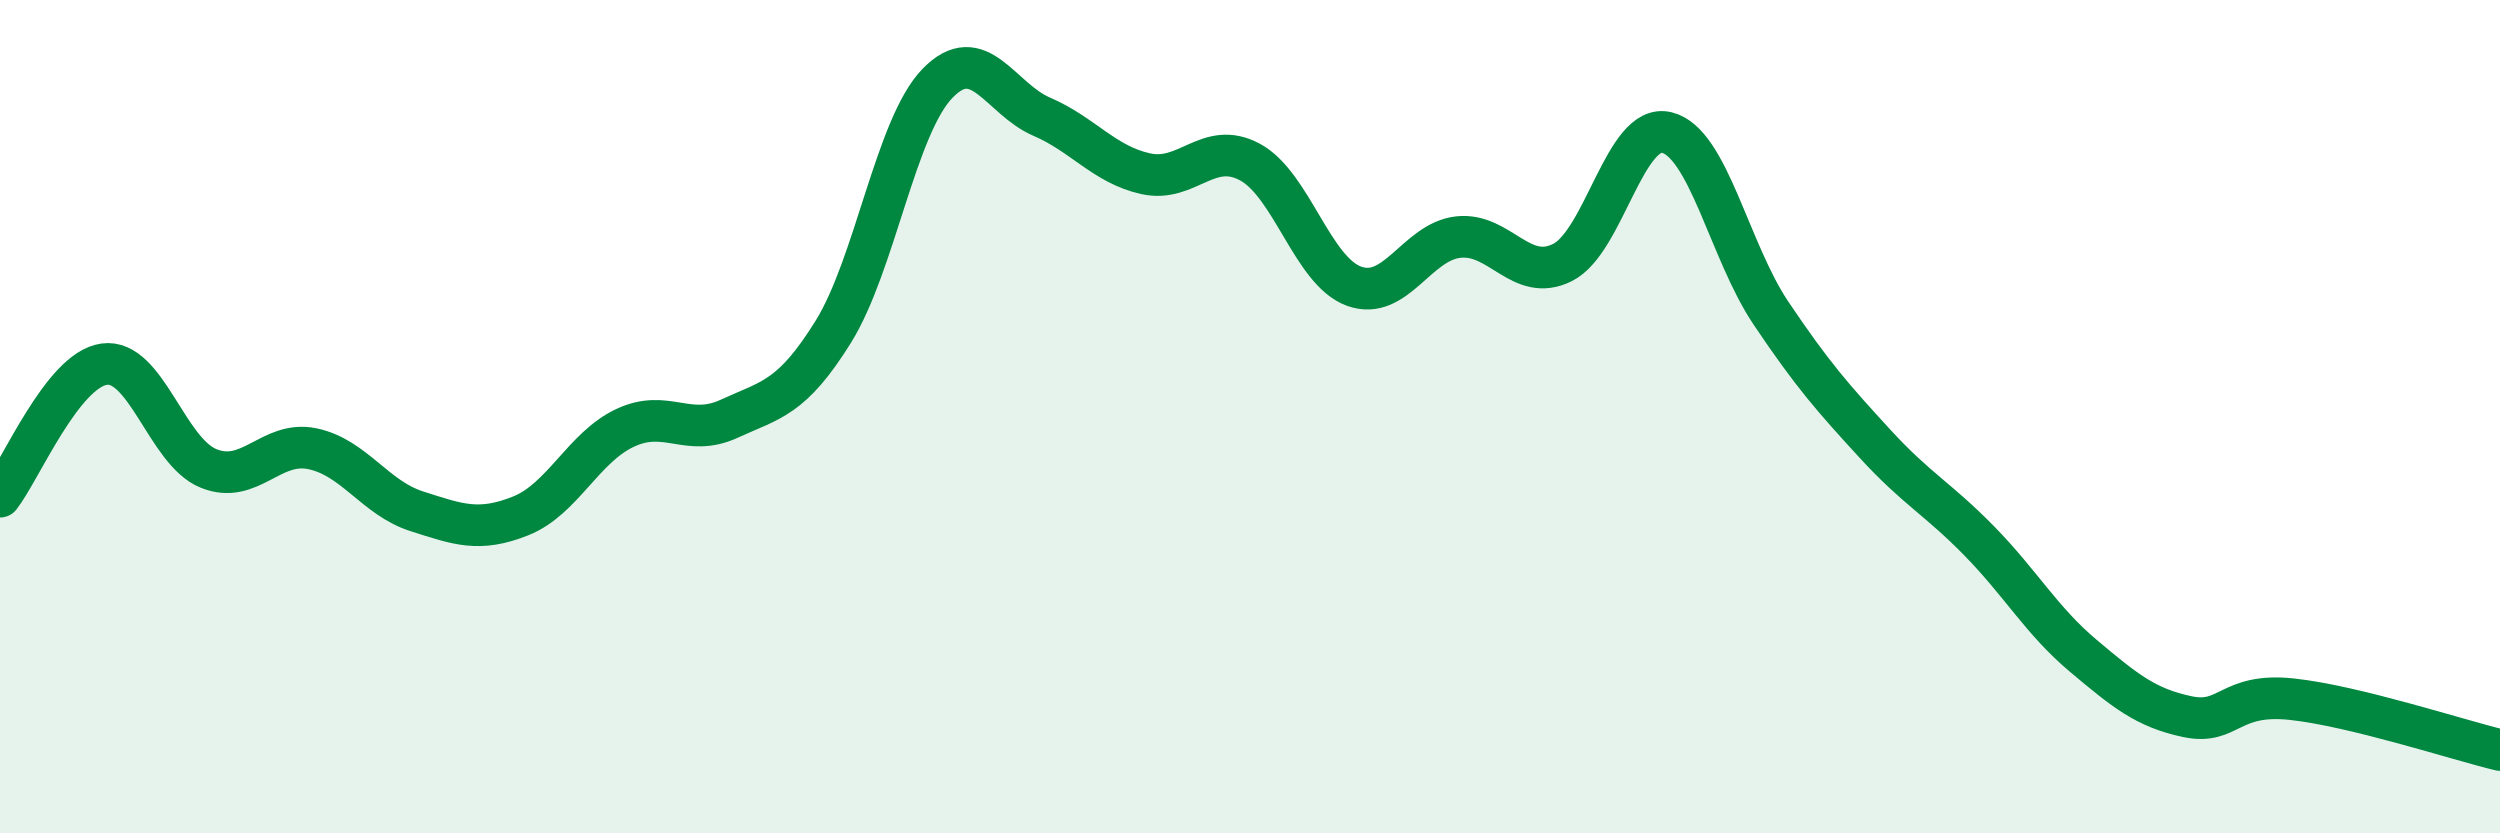
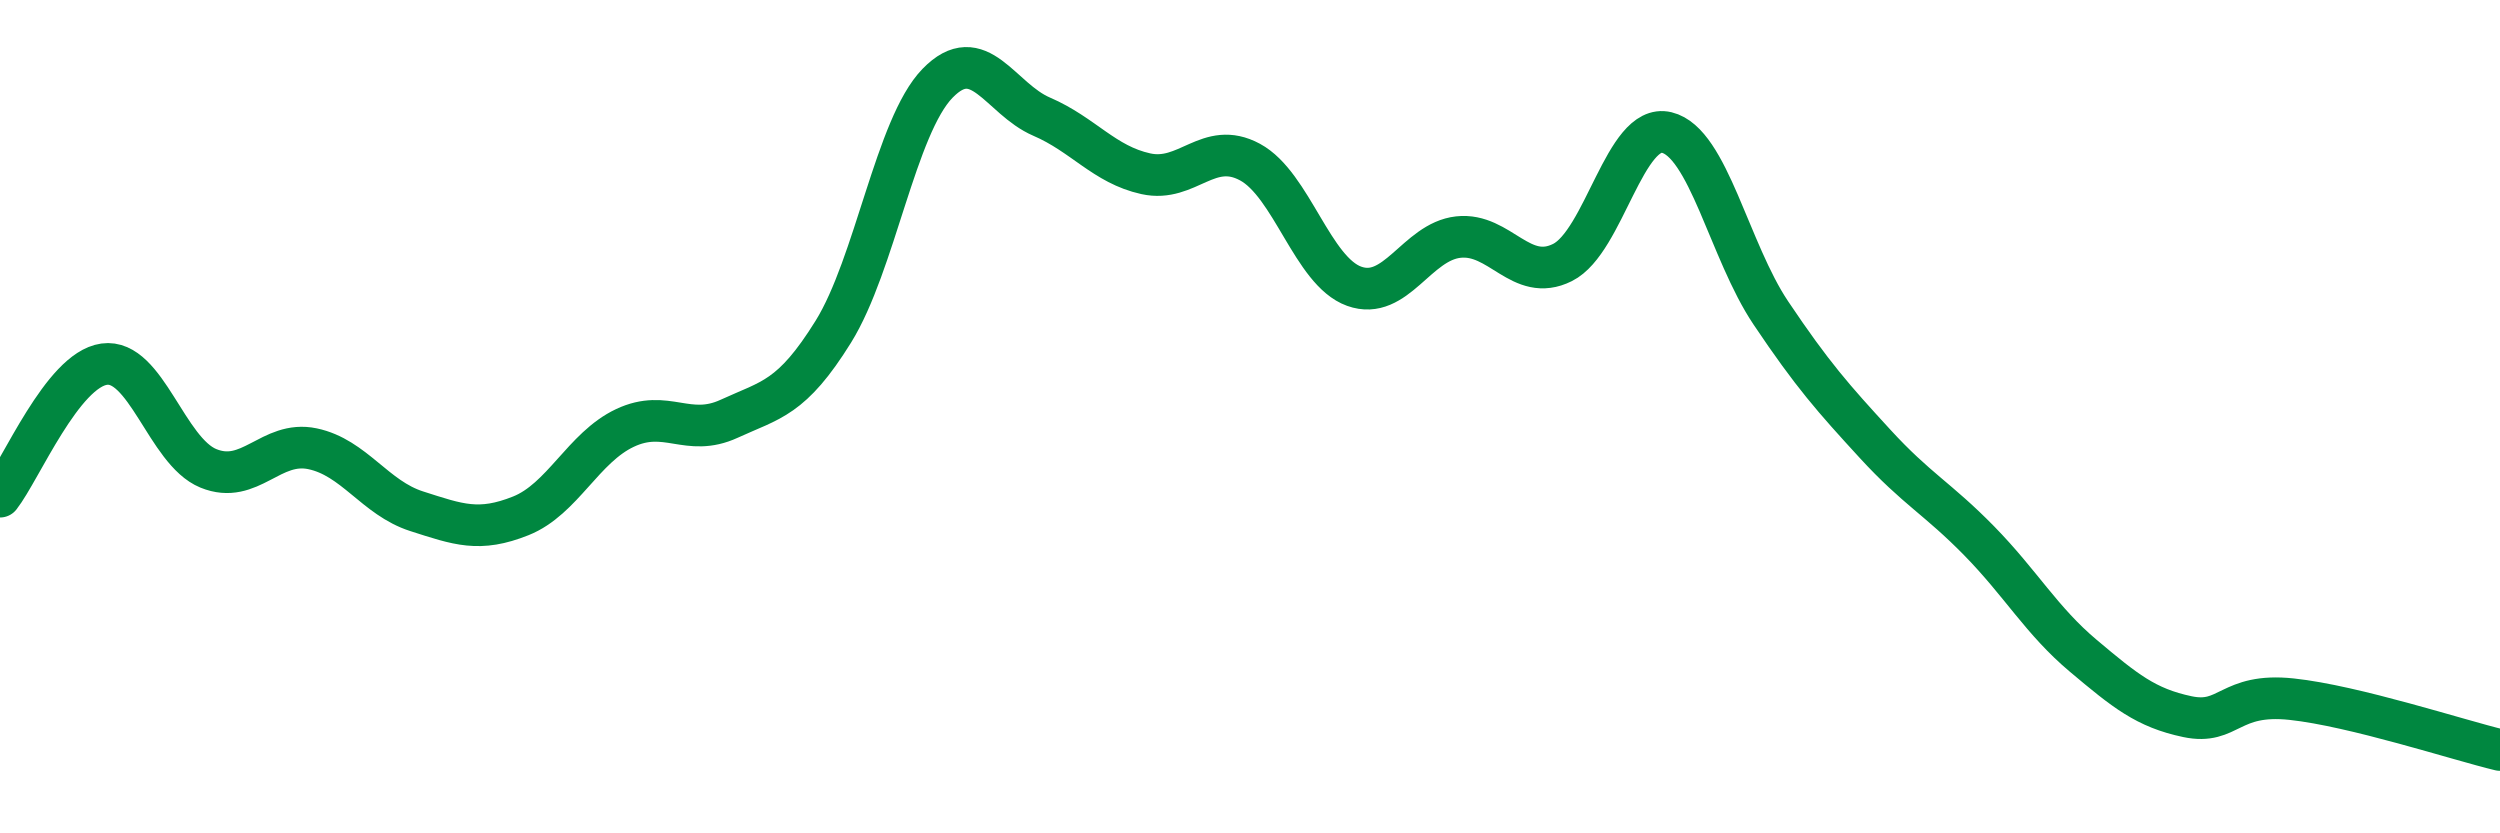
<svg xmlns="http://www.w3.org/2000/svg" width="60" height="20" viewBox="0 0 60 20">
-   <path d="M 0,11.92 C 0.5,11.28 1.5,8.88 2.5,8.74 C 3.5,8.6 4,10.83 5,11.24 C 6,11.65 6.5,10.56 7.5,10.77 C 8.5,10.98 9,11.95 10,12.27 C 11,12.59 11.5,12.78 12.5,12.38 C 13.5,11.98 14,10.74 15,10.27 C 16,9.8 16.5,10.51 17.5,10.05 C 18.5,9.59 19,9.57 20,7.96 C 21,6.35 21.5,3.03 22.5,2 C 23.5,0.97 24,2.37 25,2.8 C 26,3.23 26.5,3.95 27.5,4.17 C 28.5,4.39 29,3.35 30,3.89 C 31,4.43 31.5,6.51 32.5,6.87 C 33.5,7.23 34,5.8 35,5.69 C 36,5.58 36.5,6.8 37.5,6.3 C 38.5,5.8 39,2.94 40,3.18 C 41,3.42 41.5,6.02 42.5,7.51 C 43.5,9 44,9.56 45,10.65 C 46,11.74 46.5,11.96 47.5,12.98 C 48.5,14 49,14.9 50,15.74 C 51,16.58 51.5,16.99 52.5,17.2 C 53.5,17.41 53.5,16.62 55,16.78 C 56.5,16.94 59,17.76 60,18L60 20L0 20Z" fill="#008740" opacity="0.1" stroke-linecap="round" stroke-linejoin="round" />
  <path d="M 0,11.92 C 0.5,11.28 1.5,8.88 2.5,8.74 C 3.5,8.6 4,10.83 5,11.24 C 6,11.65 6.5,10.56 7.5,10.77 C 8.5,10.98 9,11.95 10,12.27 C 11,12.59 11.5,12.78 12.5,12.38 C 13.5,11.98 14,10.74 15,10.27 C 16,9.8 16.5,10.51 17.5,10.05 C 18.5,9.59 19,9.57 20,7.96 C 21,6.35 21.5,3.03 22.5,2 C 23.5,0.97 24,2.37 25,2.8 C 26,3.23 26.5,3.95 27.5,4.17 C 28.5,4.39 29,3.35 30,3.89 C 31,4.43 31.5,6.51 32.5,6.87 C 33.5,7.23 34,5.8 35,5.69 C 36,5.58 36.5,6.8 37.5,6.3 C 38.5,5.8 39,2.94 40,3.18 C 41,3.42 41.5,6.02 42.5,7.51 C 43.5,9 44,9.56 45,10.65 C 46,11.74 46.5,11.96 47.5,12.98 C 48.5,14 49,14.9 50,15.74 C 51,16.58 51.5,16.99 52.5,17.2 C 53.5,17.41 53.5,16.62 55,16.78 C 56.5,16.94 59,17.76 60,18" stroke="#008740" stroke-width="1" fill="none" stroke-linecap="round" stroke-linejoin="round" />
</svg>